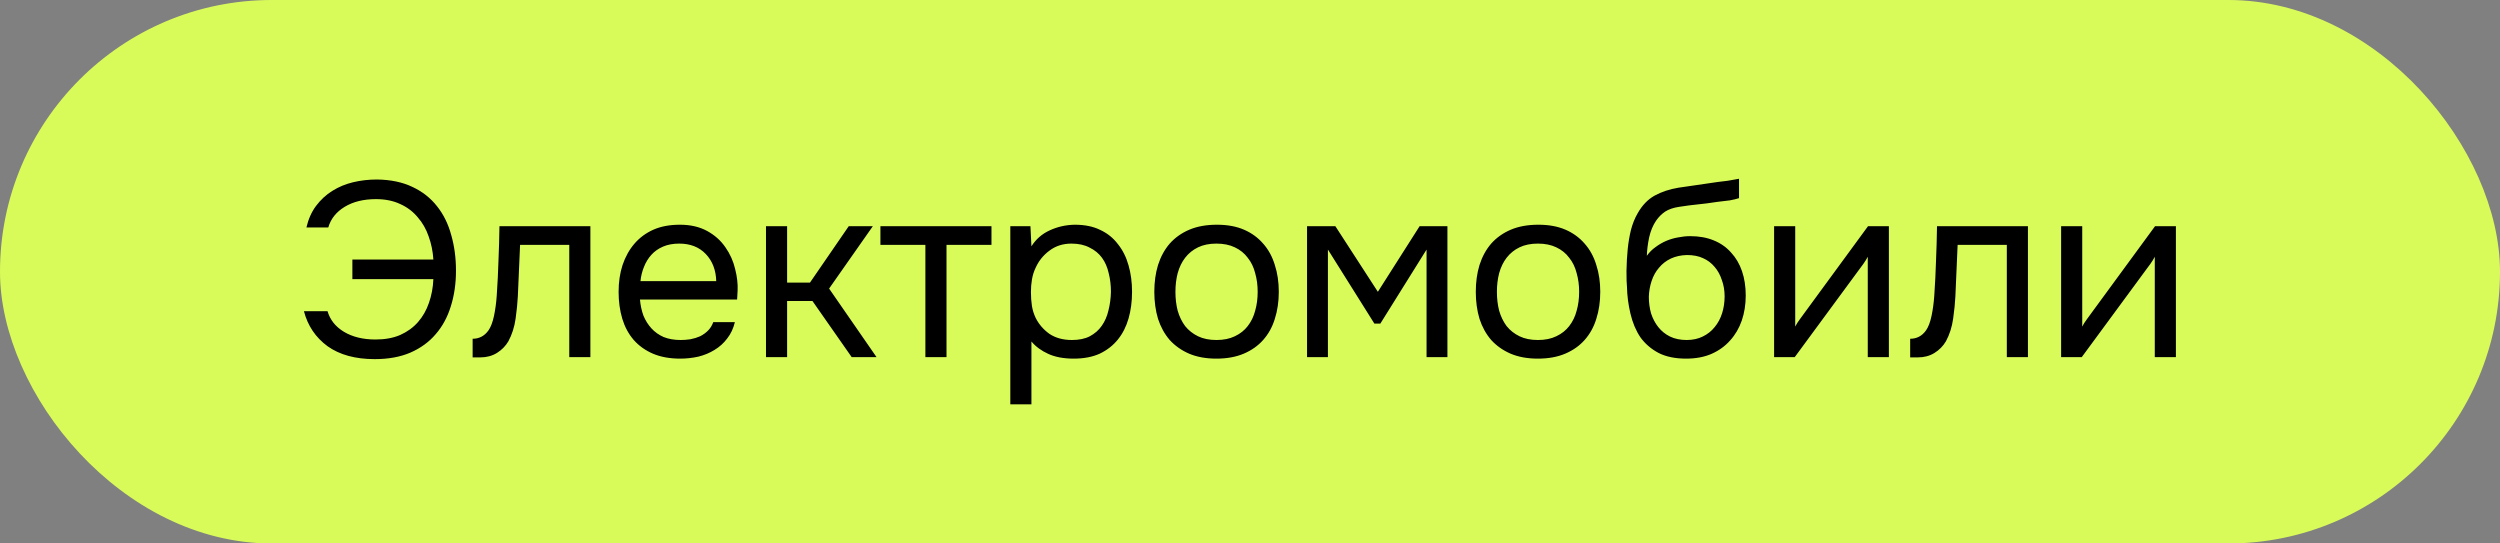
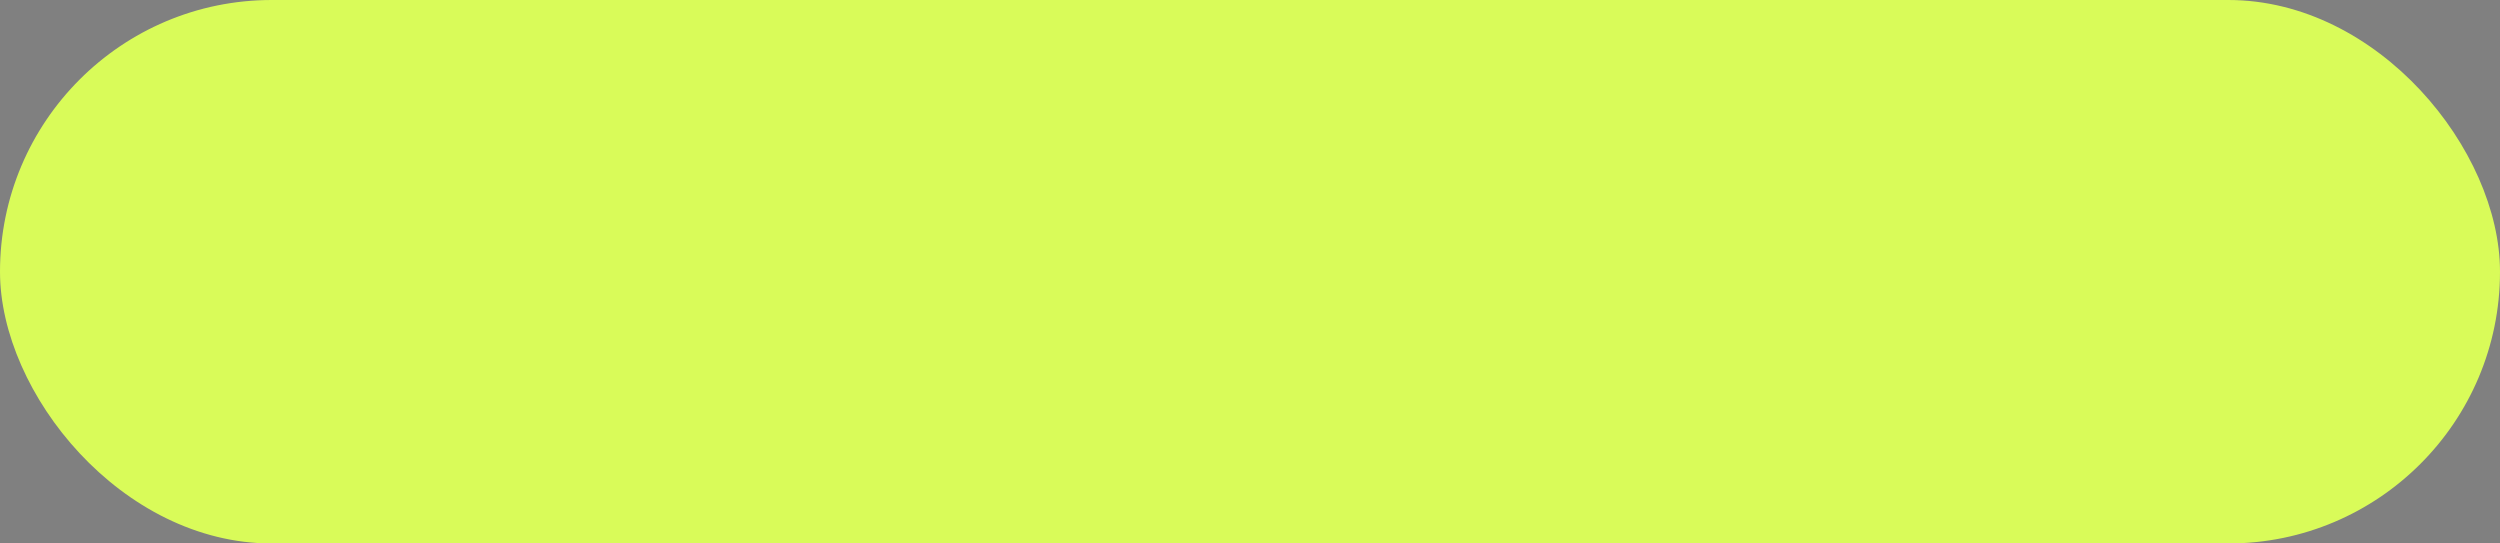
<svg xmlns="http://www.w3.org/2000/svg" width="161" height="35" viewBox="0 0 161 35" fill="none">
  <rect x="0" y="0" width="161" height="35" fill="#808080" stroke="none" />
  <rect width="161" height="35" rx="17.5" fill="#D9FB59" />
-   <path d="M24.213 12.824C23.413 12.824 22.741 12.989 22.197 13.32C21.653 13.651 21.301 14.093 21.141 14.648H19.733C19.861 14.104 20.069 13.64 20.357 13.256C20.655 12.861 21.002 12.541 21.397 12.296C21.802 12.04 22.25 11.853 22.741 11.736C23.231 11.619 23.743 11.56 24.277 11.56C25.162 11.571 25.925 11.731 26.565 12.04C27.205 12.339 27.733 12.755 28.149 13.288C28.565 13.811 28.869 14.429 29.061 15.144C29.263 15.848 29.365 16.611 29.365 17.432C29.365 18.264 29.253 19.032 29.029 19.736C28.815 20.429 28.49 21.027 28.053 21.528C27.626 22.029 27.082 22.424 26.421 22.712C25.77 22.989 25.007 23.128 24.133 23.128C22.885 23.128 21.871 22.851 21.093 22.296C20.325 21.731 19.818 20.979 19.573 20.04H21.093C21.253 20.595 21.605 21.037 22.149 21.368C22.703 21.699 23.381 21.864 24.181 21.864C24.789 21.864 25.317 21.768 25.765 21.576C26.223 21.373 26.607 21.096 26.917 20.744C27.226 20.392 27.461 19.981 27.621 19.512C27.791 19.032 27.887 18.52 27.909 17.976H22.693V16.712H27.909C27.877 16.189 27.775 15.693 27.605 15.224C27.445 14.755 27.21 14.344 26.901 13.992C26.602 13.629 26.229 13.347 25.781 13.144C25.333 12.931 24.81 12.824 24.213 12.824ZM31.989 19.048C32.042 18.28 32.08 17.533 32.101 16.808C32.133 16.083 32.154 15.336 32.165 14.568H38.021V23H36.661V15.768H33.493L33.349 19.08C33.328 19.507 33.279 19.987 33.205 20.52C33.13 21.053 32.975 21.539 32.741 21.976C32.559 22.285 32.314 22.536 32.005 22.728C31.695 22.92 31.338 23.016 30.933 23.016H30.437V21.816C30.863 21.816 31.205 21.635 31.461 21.272C31.61 21.059 31.727 20.749 31.813 20.344C31.898 19.939 31.957 19.507 31.989 19.048ZM41.214 19.288C41.246 19.661 41.321 20.008 41.438 20.328C41.566 20.637 41.737 20.909 41.95 21.144C42.163 21.379 42.425 21.565 42.734 21.704C43.054 21.832 43.422 21.896 43.838 21.896C44.041 21.896 44.249 21.88 44.462 21.848C44.686 21.805 44.894 21.741 45.086 21.656C45.278 21.56 45.449 21.437 45.598 21.288C45.747 21.139 45.859 20.957 45.934 20.744H47.326C47.23 21.149 47.065 21.501 46.83 21.8C46.606 22.099 46.334 22.344 46.014 22.536C45.705 22.728 45.358 22.872 44.974 22.968C44.59 23.053 44.201 23.096 43.806 23.096C43.134 23.096 42.547 22.989 42.046 22.776C41.555 22.563 41.145 22.269 40.814 21.896C40.483 21.512 40.238 21.059 40.078 20.536C39.918 20.003 39.838 19.421 39.838 18.792C39.838 18.163 39.923 17.587 40.094 17.064C40.275 16.531 40.531 16.072 40.862 15.688C41.193 15.304 41.598 15.005 42.078 14.792C42.558 14.579 43.129 14.472 43.79 14.472C44.462 14.472 45.043 14.605 45.534 14.872C46.025 15.139 46.419 15.491 46.718 15.928C47.017 16.355 47.225 16.819 47.342 17.32C47.47 17.821 47.523 18.285 47.502 18.712C47.502 18.808 47.497 18.904 47.486 19C47.486 19.096 47.481 19.192 47.47 19.288H41.214ZM46.126 18.104C46.105 17.389 45.881 16.808 45.454 16.36C45.027 15.912 44.457 15.688 43.742 15.688C43.347 15.688 43.001 15.752 42.702 15.88C42.403 16.008 42.153 16.184 41.95 16.408C41.747 16.632 41.587 16.893 41.47 17.192C41.353 17.48 41.278 17.784 41.246 18.104H46.126ZM49.33 23V14.568H50.69V18.2H52.162L54.658 14.568H56.21L53.394 18.584L56.45 23H54.85L52.322 19.384H50.69V23H49.33ZM63.851 14.568V15.768H60.955V23H59.595V15.768H56.699V14.568H63.851ZM66.424 26.04H65.064V14.568H66.36L66.424 15.864C66.712 15.405 67.102 15.064 67.592 14.84C68.094 14.605 68.632 14.483 69.208 14.472C69.859 14.472 70.408 14.584 70.856 14.808C71.315 15.021 71.694 15.325 71.992 15.72C72.302 16.104 72.531 16.563 72.68 17.096C72.829 17.619 72.904 18.184 72.904 18.792C72.904 19.411 72.829 19.981 72.68 20.504C72.531 21.027 72.302 21.48 71.992 21.864C71.683 22.248 71.293 22.552 70.824 22.776C70.355 22.989 69.795 23.096 69.144 23.096C68.504 23.096 67.96 22.995 67.512 22.792C67.064 22.589 66.701 22.323 66.424 21.992V26.04ZM69.032 21.896C69.491 21.896 69.875 21.816 70.184 21.656C70.504 21.485 70.76 21.261 70.952 20.984C71.155 20.696 71.299 20.365 71.384 19.992C71.48 19.619 71.534 19.219 71.544 18.792C71.544 18.365 71.496 17.965 71.4 17.592C71.315 17.208 71.171 16.877 70.968 16.6C70.766 16.323 70.499 16.104 70.168 15.944C69.848 15.773 69.459 15.688 69 15.688C68.456 15.688 67.987 15.837 67.592 16.136C67.198 16.424 66.899 16.792 66.696 17.24C66.579 17.485 66.499 17.741 66.456 18.008C66.413 18.264 66.392 18.531 66.392 18.808C66.392 19.128 66.413 19.427 66.456 19.704C66.499 19.971 66.579 20.227 66.696 20.472C66.899 20.877 67.192 21.219 67.576 21.496C67.971 21.763 68.456 21.896 69.032 21.896ZM78.37 14.472C79.042 14.472 79.623 14.579 80.114 14.792C80.605 15.005 81.015 15.304 81.346 15.688C81.687 16.072 81.938 16.531 82.098 17.064C82.269 17.587 82.354 18.163 82.354 18.792C82.354 19.421 82.269 20.003 82.098 20.536C81.938 21.059 81.687 21.512 81.346 21.896C81.015 22.269 80.599 22.563 80.098 22.776C79.597 22.989 79.01 23.096 78.338 23.096C77.666 23.096 77.079 22.989 76.578 22.776C76.087 22.563 75.671 22.269 75.33 21.896C74.999 21.512 74.749 21.059 74.578 20.536C74.418 20.003 74.338 19.421 74.338 18.792C74.338 18.163 74.418 17.587 74.578 17.064C74.749 16.531 74.999 16.072 75.33 15.688C75.671 15.304 76.093 15.005 76.594 14.792C77.095 14.579 77.687 14.472 78.37 14.472ZM78.338 21.896C78.797 21.896 79.191 21.816 79.522 21.656C79.863 21.496 80.141 21.277 80.354 21C80.578 20.712 80.738 20.381 80.834 20.008C80.941 19.635 80.994 19.229 80.994 18.792C80.994 18.365 80.941 17.965 80.834 17.592C80.738 17.208 80.578 16.877 80.354 16.6C80.141 16.312 79.863 16.088 79.522 15.928C79.191 15.768 78.797 15.688 78.338 15.688C77.879 15.688 77.485 15.768 77.154 15.928C76.823 16.088 76.546 16.312 76.322 16.6C76.109 16.877 75.949 17.208 75.842 17.592C75.746 17.965 75.698 18.365 75.698 18.792C75.698 19.229 75.746 19.635 75.842 20.008C75.949 20.381 76.109 20.712 76.322 21C76.546 21.277 76.823 21.496 77.154 21.656C77.485 21.816 77.879 21.896 78.338 21.896ZM84.174 14.568H85.998L88.734 18.792L91.422 14.568H93.214V23H91.87V16.072L88.894 20.84H88.51L85.518 16.072V23H84.174V14.568ZM99.073 14.472C99.745 14.472 100.326 14.579 100.817 14.792C101.308 15.005 101.718 15.304 102.049 15.688C102.39 16.072 102.641 16.531 102.801 17.064C102.972 17.587 103.057 18.163 103.057 18.792C103.057 19.421 102.972 20.003 102.801 20.536C102.641 21.059 102.39 21.512 102.049 21.896C101.718 22.269 101.302 22.563 100.801 22.776C100.3 22.989 99.713 23.096 99.041 23.096C98.369 23.096 97.782 22.989 97.281 22.776C96.79 22.563 96.374 22.269 96.033 21.896C95.702 21.512 95.452 21.059 95.281 20.536C95.121 20.003 95.041 19.421 95.041 18.792C95.041 18.163 95.121 17.587 95.281 17.064C95.452 16.531 95.702 16.072 96.033 15.688C96.374 15.304 96.796 15.005 97.297 14.792C97.798 14.579 98.39 14.472 99.073 14.472ZM99.041 21.896C99.5 21.896 99.894 21.816 100.225 21.656C100.566 21.496 100.844 21.277 101.057 21C101.281 20.712 101.441 20.381 101.537 20.008C101.644 19.635 101.697 19.229 101.697 18.792C101.697 18.365 101.644 17.965 101.537 17.592C101.441 17.208 101.281 16.877 101.057 16.6C100.844 16.312 100.566 16.088 100.225 15.928C99.894 15.768 99.5 15.688 99.041 15.688C98.582 15.688 98.188 15.768 97.857 15.928C97.526 16.088 97.249 16.312 97.025 16.6C96.812 16.877 96.652 17.208 96.545 17.592C96.449 17.965 96.401 18.365 96.401 18.792C96.401 19.229 96.449 19.635 96.545 20.008C96.652 20.381 96.812 20.712 97.025 21C97.249 21.277 97.526 21.496 97.857 21.656C98.188 21.816 98.582 21.896 99.041 21.896ZM106.057 16.472C106.217 16.248 106.404 16.061 106.617 15.912C106.83 15.752 107.06 15.619 107.305 15.512C107.561 15.405 107.817 15.331 108.073 15.288C108.34 15.235 108.596 15.208 108.841 15.208C109.417 15.208 109.924 15.299 110.361 15.48C110.809 15.661 111.182 15.923 111.481 16.264C111.79 16.595 112.025 16.995 112.185 17.464C112.345 17.933 112.425 18.456 112.425 19.032C112.425 19.608 112.34 20.147 112.169 20.648C111.998 21.139 111.748 21.565 111.417 21.928C111.097 22.291 110.697 22.579 110.217 22.792C109.748 22.995 109.204 23.096 108.585 23.096C107.881 23.096 107.289 22.973 106.809 22.728C106.329 22.472 105.94 22.136 105.641 21.72C105.353 21.293 105.14 20.787 105.001 20.2C104.862 19.613 104.788 19.037 104.777 18.472C104.756 18.301 104.745 17.96 104.745 17.448C104.756 16.925 104.782 16.456 104.825 16.04C104.868 15.613 104.937 15.203 105.033 14.808C105.14 14.403 105.284 14.045 105.465 13.736C105.753 13.224 106.116 12.845 106.553 12.6C107.001 12.355 107.513 12.184 108.089 12.088C108.27 12.056 108.676 11.997 109.305 11.912C109.945 11.816 110.382 11.752 110.617 11.72C110.82 11.699 111.038 11.672 111.273 11.64C111.518 11.597 111.758 11.555 111.993 11.512V12.76C111.833 12.813 111.636 12.861 111.401 12.904C111.166 12.936 110.9 12.968 110.601 13C110.388 13.032 110.164 13.064 109.929 13.096C109.705 13.117 109.47 13.144 109.225 13.176C108.99 13.197 108.628 13.245 108.137 13.32C107.774 13.373 107.476 13.475 107.241 13.624C107.017 13.773 106.82 13.971 106.649 14.216C106.446 14.515 106.297 14.877 106.201 15.304C106.116 15.72 106.068 16.109 106.057 16.472ZM108.617 21.896C109.012 21.896 109.358 21.821 109.657 21.672C109.966 21.523 110.222 21.32 110.425 21.064C110.638 20.808 110.798 20.509 110.905 20.168C111.012 19.827 111.065 19.464 111.065 19.08C111.065 18.707 111.006 18.36 110.889 18.04C110.782 17.709 110.628 17.427 110.425 17.192C110.222 16.947 109.977 16.76 109.689 16.632C109.401 16.493 109.049 16.424 108.633 16.424C108.249 16.435 107.908 16.509 107.609 16.648C107.31 16.787 107.054 16.984 106.841 17.24C106.628 17.485 106.468 17.773 106.361 18.104C106.254 18.424 106.196 18.76 106.185 19.112C106.185 19.485 106.233 19.843 106.329 20.184C106.436 20.515 106.59 20.808 106.793 21.064C106.996 21.32 107.246 21.523 107.545 21.672C107.854 21.821 108.212 21.896 108.617 21.896ZM115.58 23H114.252V14.568H115.612V21.032C115.686 20.883 115.788 20.723 115.916 20.552C116.044 20.371 116.145 20.232 116.22 20.136L120.3 14.568H121.644V23H120.284V16.536C120.198 16.696 120.102 16.851 119.996 17C119.9 17.139 119.809 17.261 119.724 17.368L115.58 23ZM124.567 19.048C124.62 18.28 124.658 17.533 124.679 16.808C124.711 16.083 124.732 15.336 124.743 14.568H130.599V23H129.239V15.768H126.071L125.927 19.08C125.906 19.507 125.858 19.987 125.783 20.52C125.708 21.053 125.554 21.539 125.319 21.976C125.138 22.285 124.892 22.536 124.583 22.728C124.274 22.92 123.916 23.016 123.511 23.016H123.015V21.816C123.442 21.816 123.783 21.635 124.039 21.272C124.188 21.059 124.306 20.749 124.391 20.344C124.476 19.939 124.535 19.507 124.567 19.048ZM134.064 23H132.736V14.568H134.096V21.032C134.171 20.883 134.272 20.723 134.4 20.552C134.528 20.371 134.629 20.232 134.704 20.136L138.784 14.568H140.128V23H138.768V16.536C138.683 16.696 138.587 16.851 138.48 17C138.384 17.139 138.293 17.261 138.208 17.368L134.064 23Z" fill="black" />
</svg>